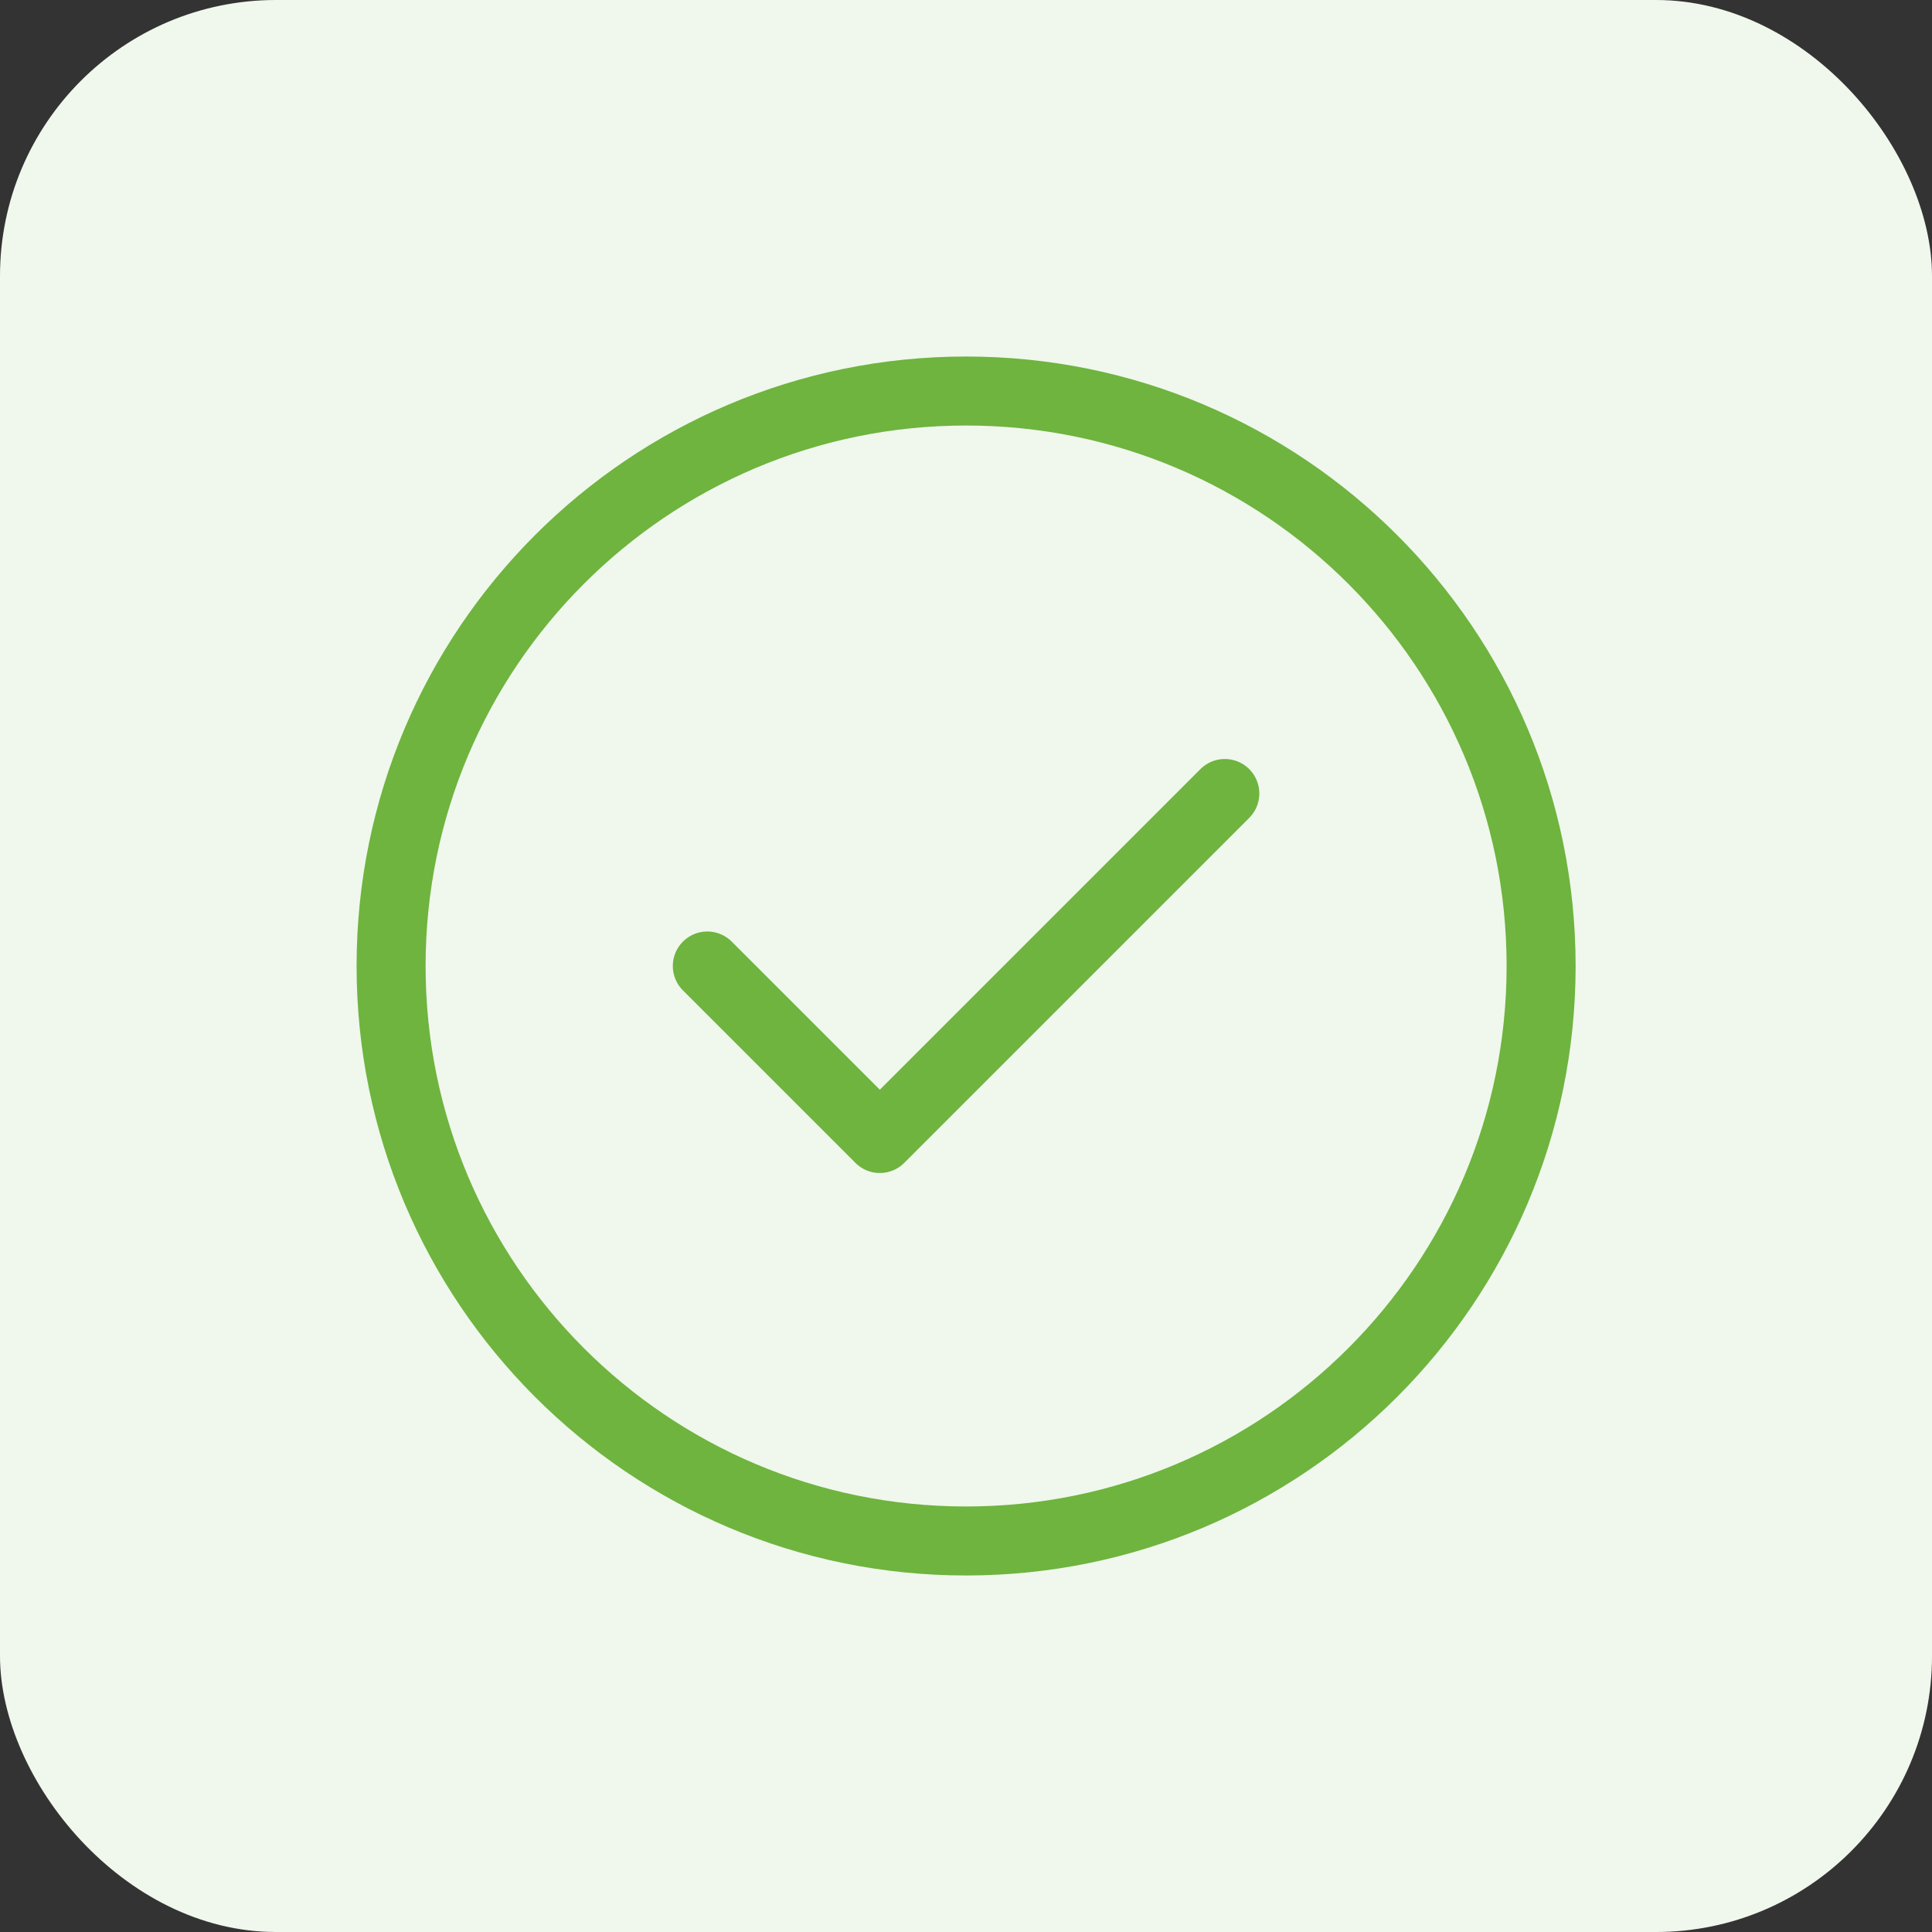
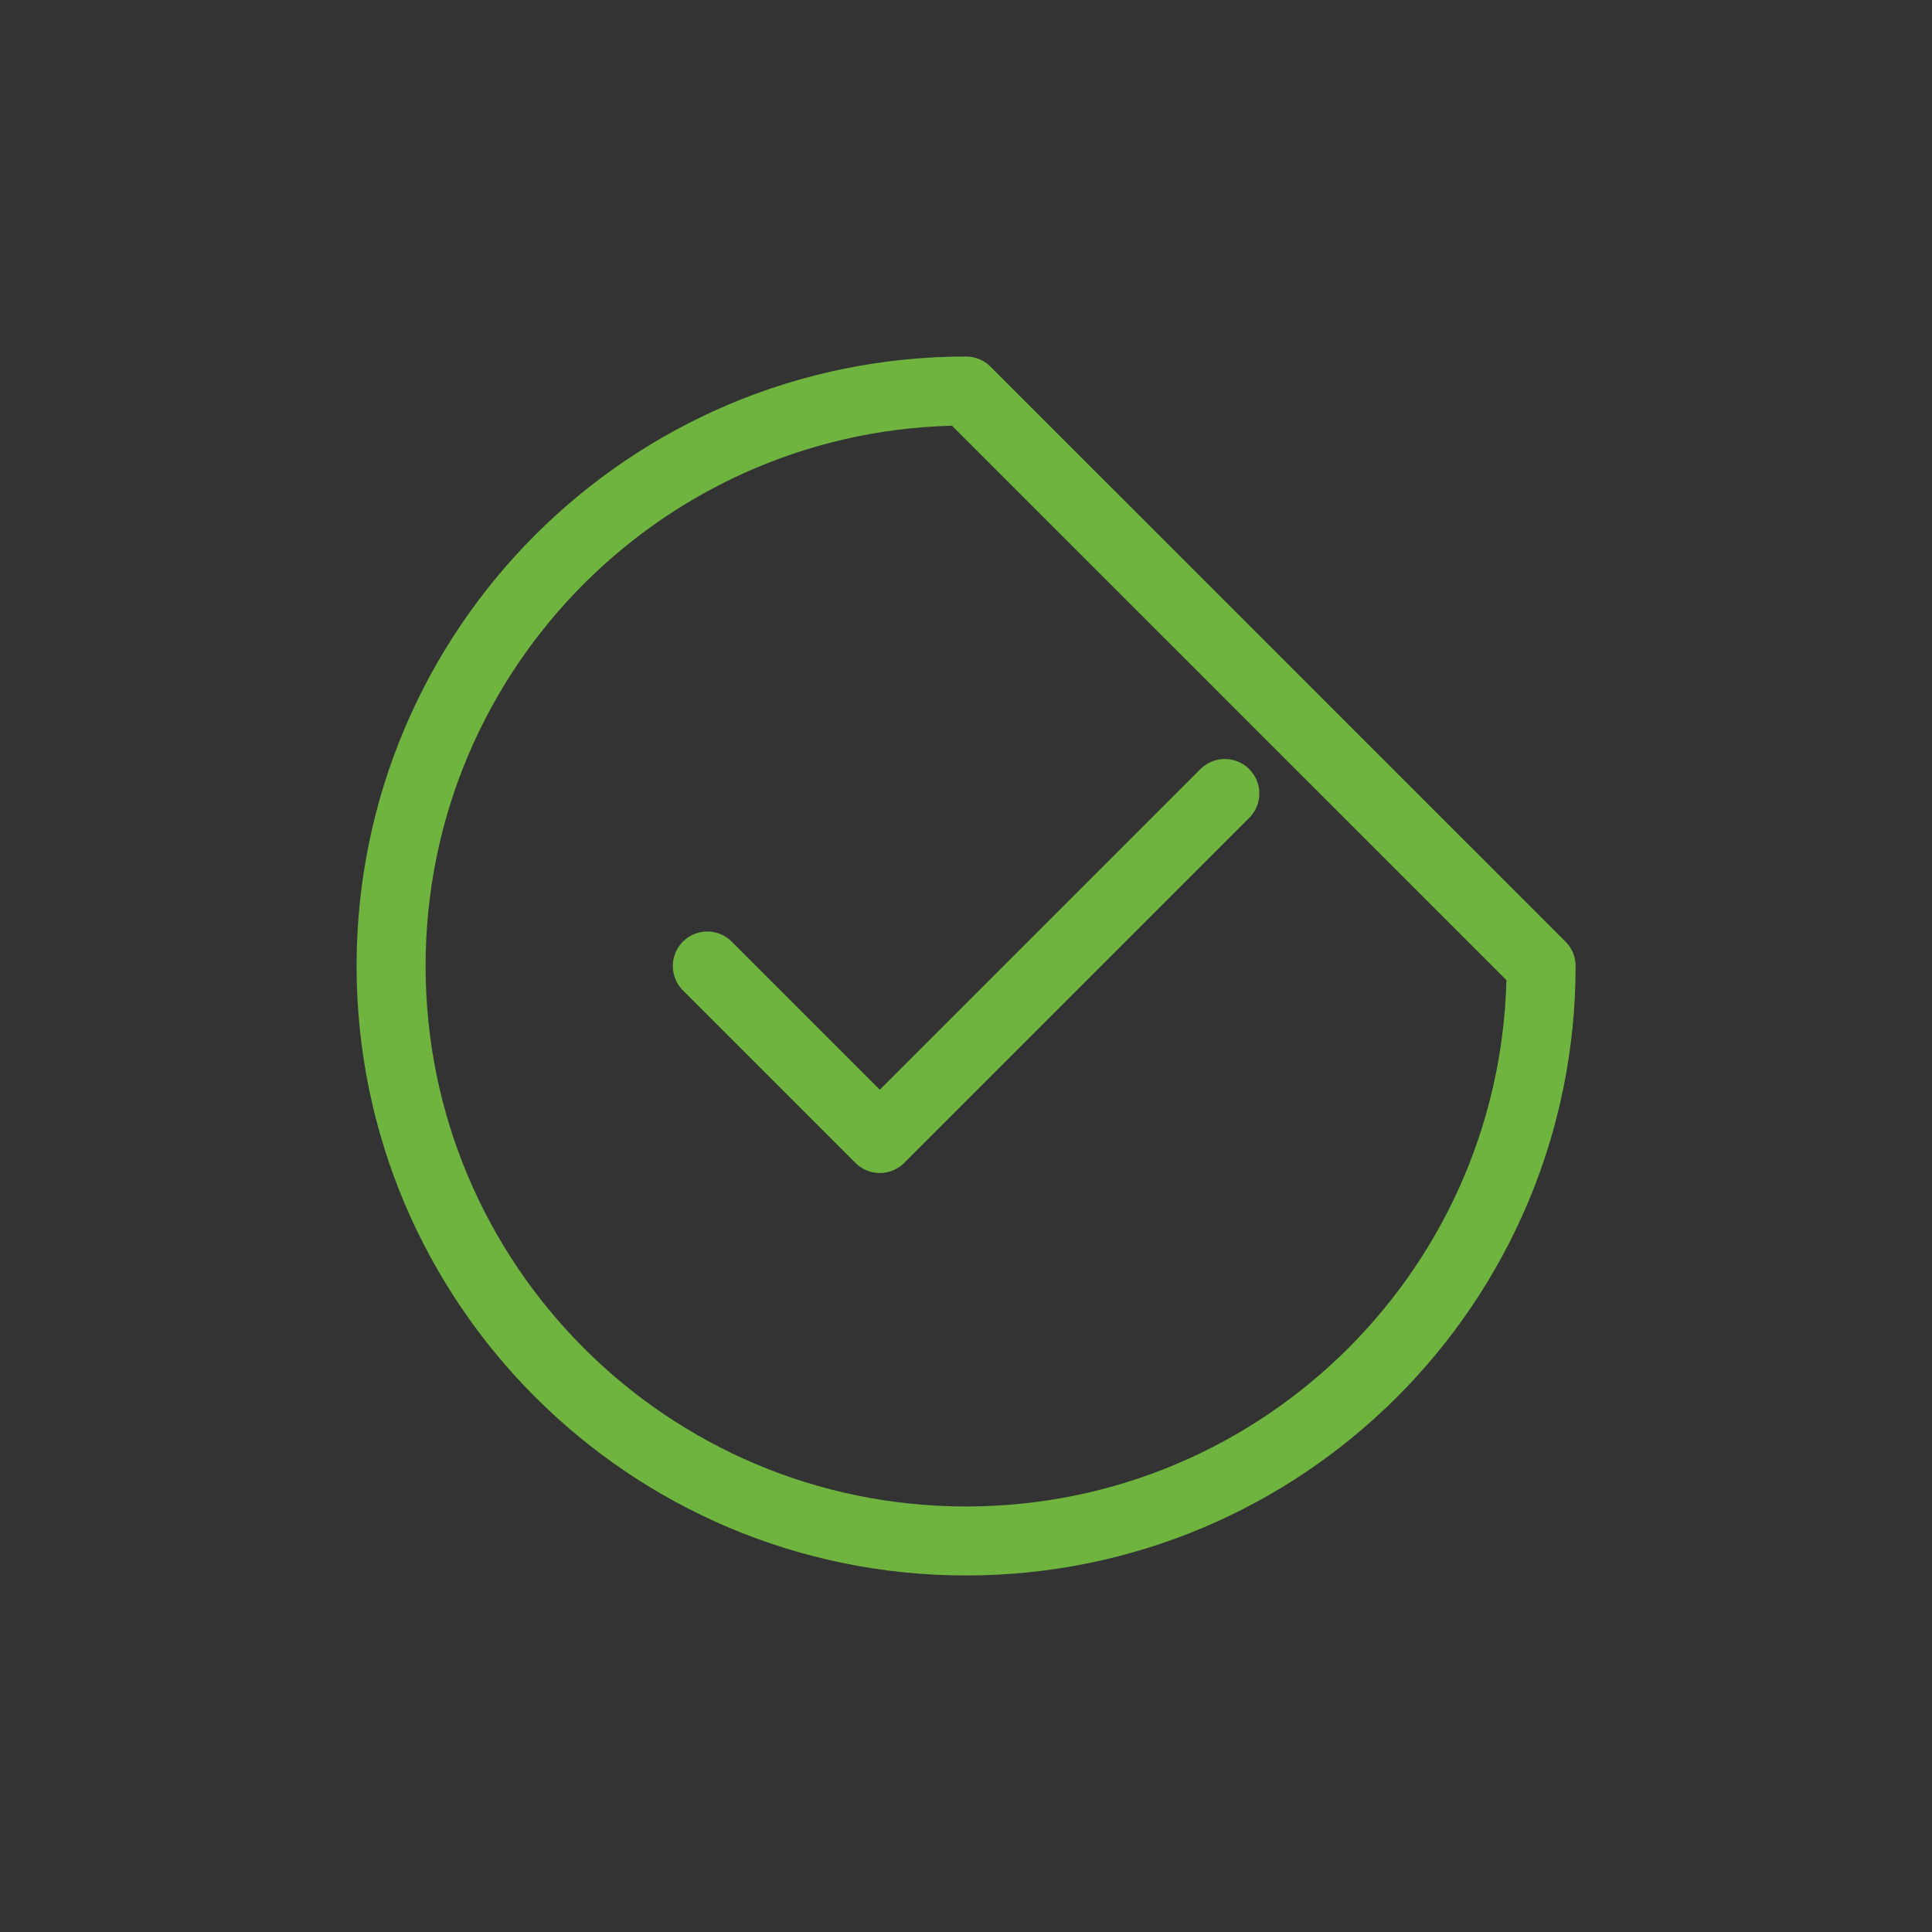
<svg xmlns="http://www.w3.org/2000/svg" width="28" height="28" viewBox="0 0 28 28" fill="none">
  <rect x="0" y="0" width="28" height="28" fill="#333333" stroke="none" />
-   <rect width="28" height="28" rx="4" fill="#F0F7EC" />
-   <path d="M10.251 14L12.751 16.5L17.751 11.5M22.335 14C22.335 18.602 18.604 22.333 14.001 22.333C9.399 22.333 5.668 18.602 5.668 14C5.668 9.398 9.399 5.667 14.001 5.667C18.604 5.667 22.335 9.398 22.335 14Z" stroke="#6EB43F" stroke-linecap="round" stroke-linejoin="round" />
+   <path d="M10.251 14L12.751 16.5L17.751 11.5M22.335 14C22.335 18.602 18.604 22.333 14.001 22.333C9.399 22.333 5.668 18.602 5.668 14C5.668 9.398 9.399 5.667 14.001 5.667Z" stroke="#6EB43F" stroke-linecap="round" stroke-linejoin="round" />
</svg>